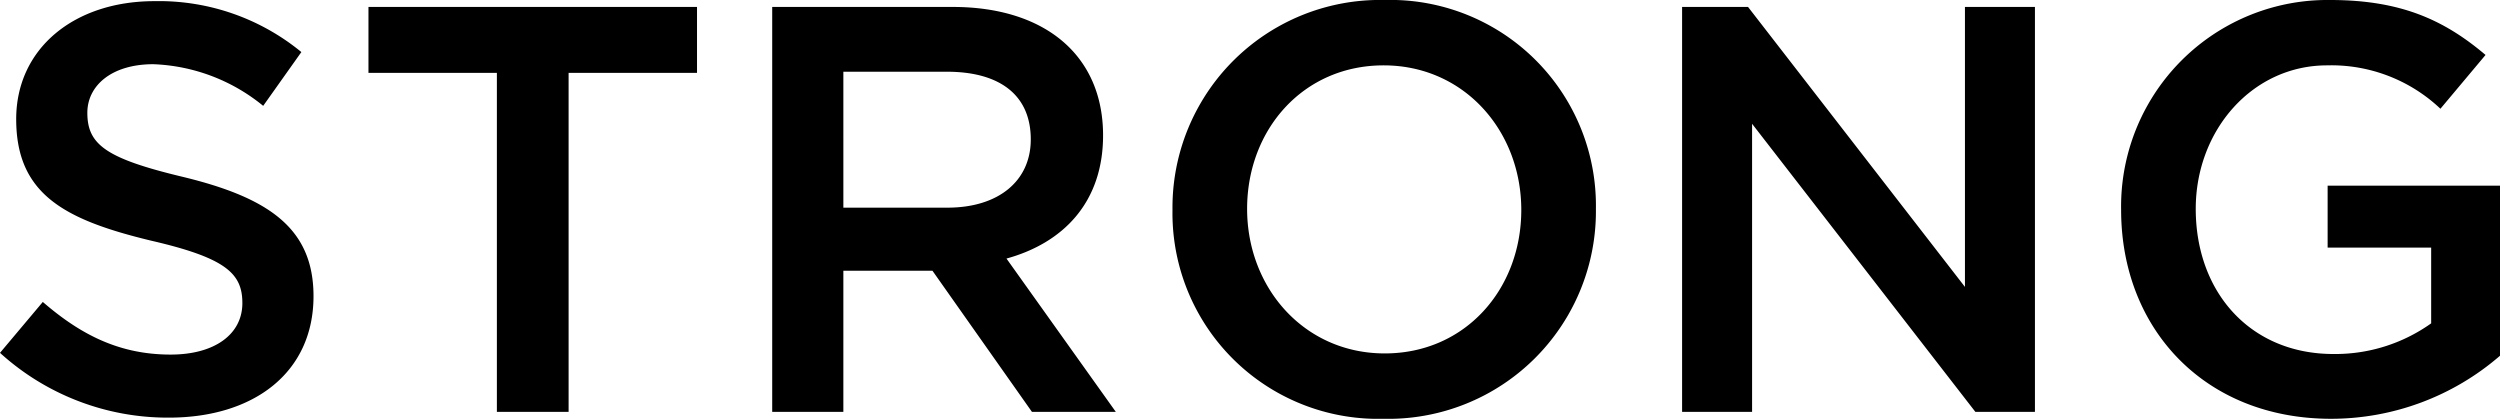
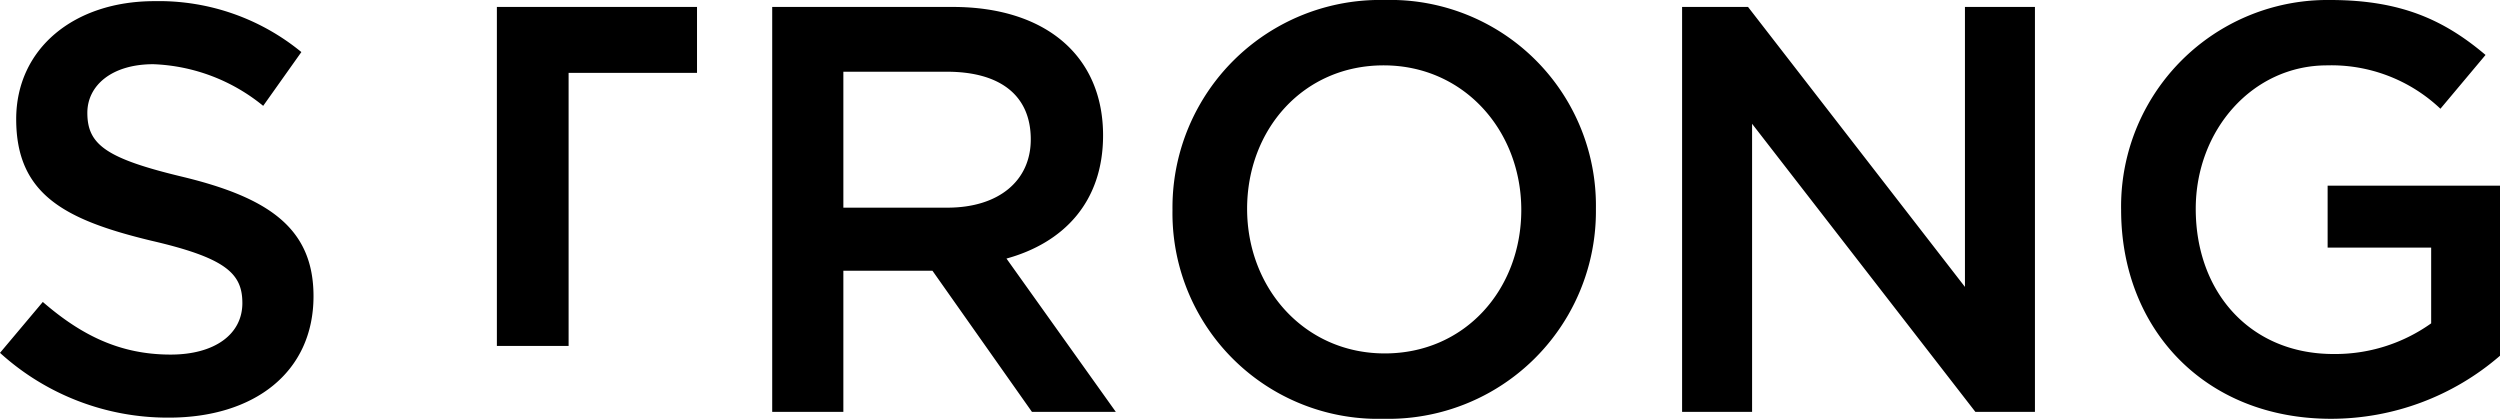
<svg xmlns="http://www.w3.org/2000/svg" viewBox="0 0 216.1 36.2">
-   <path d="M7.55 9.75c0-2.35 2.1-4.2 5.7-4.2a15.9 15.9 0 019.5 3.6l3.3-4.65A19.4 19.4 0 0013.35.1C6.4.1 1.4 4.2 1.4 10.3c0 6.5 4.2 8.7 11.65 10.5 6.5 1.5 7.9 2.85 7.9 5.4 0 2.7-2.4 4.45-6.2 4.45-4.35 0-7.7-1.65-11.05-4.55L0 30.5a21.56 21.56 0 0014.6 5.6c7.35 0 12.5-3.9 12.5-10.5 0-5.85-3.85-8.5-11.25-10.3-6.7-1.6-8.3-2.8-8.3-5.55zm41.6-3.45h11.1V.6h-28.4v5.7h11.1v29.3h6.2zm47.3 29.3L87 22.35c4.9-1.35 8.35-4.85 8.35-10.65 0-6.85-4.95-11.1-13-11.1h-15.6v35h6.15V23.4h7.7l8.6 12.2zM89.1 12.05c0 3.6-2.8 5.9-7.2 5.9h-9V6.2h8.95c4.55 0 7.25 2 7.25 5.85zm48.85 6A17.777 17.777 0 00119.7 0a17.944 17.944 0 00-18.35 18.15A17.777 17.777 0 00119.6 36.2a17.944 17.944 0 0018.35-18.15zm-6.45.1c0 6.85-4.85 12.4-11.8 12.4s-11.9-5.65-11.9-12.5 4.85-12.4 11.8-12.4 11.9 5.65 11.9 12.5zm38.35 6.65L151.1.6h-5.7v35h6.05V10.7l19.3 24.9h5.15V.6h-6.05zm46.25 5.95v-14.7h-14.9v5.35h8.95v6.55a14.288 14.288 0 01-8.45 2.65c-7.15 0-11.9-5.3-11.9-12.55 0-6.8 4.9-12.4 11.35-12.4a13.711 13.711 0 019.8 3.75l3.9-4.65C211.25 1.7 207.5 0 201.4 0a17.843 17.843 0 00-18.05 18.15c0 10.25 7.2 18.05 18.15 18.05a22.316 22.316 0 0014.6-5.45z" />
+   <path d="M7.55 9.75c0-2.35 2.1-4.2 5.7-4.2a15.9 15.9 0 019.5 3.6l3.3-4.65A19.4 19.4 0 0013.35.1C6.4.1 1.4 4.2 1.4 10.3c0 6.5 4.2 8.7 11.65 10.5 6.5 1.5 7.9 2.85 7.9 5.4 0 2.7-2.4 4.45-6.2 4.45-4.35 0-7.7-1.65-11.05-4.55L0 30.5a21.56 21.56 0 0014.6 5.6c7.35 0 12.5-3.9 12.5-10.5 0-5.85-3.85-8.5-11.25-10.3-6.7-1.6-8.3-2.8-8.3-5.55zm41.6-3.45h11.1V.6h-28.4h11.1v29.3h6.2zm47.3 29.3L87 22.35c4.9-1.35 8.35-4.85 8.35-10.65 0-6.85-4.95-11.1-13-11.1h-15.6v35h6.15V23.4h7.7l8.6 12.2zM89.1 12.05c0 3.6-2.8 5.9-7.2 5.9h-9V6.2h8.95c4.55 0 7.25 2 7.25 5.85zm48.85 6A17.777 17.777 0 00119.7 0a17.944 17.944 0 00-18.35 18.15A17.777 17.777 0 00119.6 36.2a17.944 17.944 0 0018.35-18.15zm-6.45.1c0 6.85-4.85 12.4-11.8 12.4s-11.9-5.65-11.9-12.5 4.85-12.4 11.8-12.4 11.9 5.65 11.9 12.5zm38.35 6.65L151.1.6h-5.7v35h6.05V10.7l19.3 24.9h5.15V.6h-6.05zm46.25 5.95v-14.7h-14.9v5.35h8.95v6.55a14.288 14.288 0 01-8.45 2.65c-7.15 0-11.9-5.3-11.9-12.55 0-6.8 4.9-12.4 11.35-12.4a13.711 13.711 0 019.8 3.75l3.9-4.65C211.25 1.7 207.5 0 201.4 0a17.843 17.843 0 00-18.05 18.15c0 10.25 7.2 18.05 18.15 18.05a22.316 22.316 0 0014.6-5.45z" />
</svg>